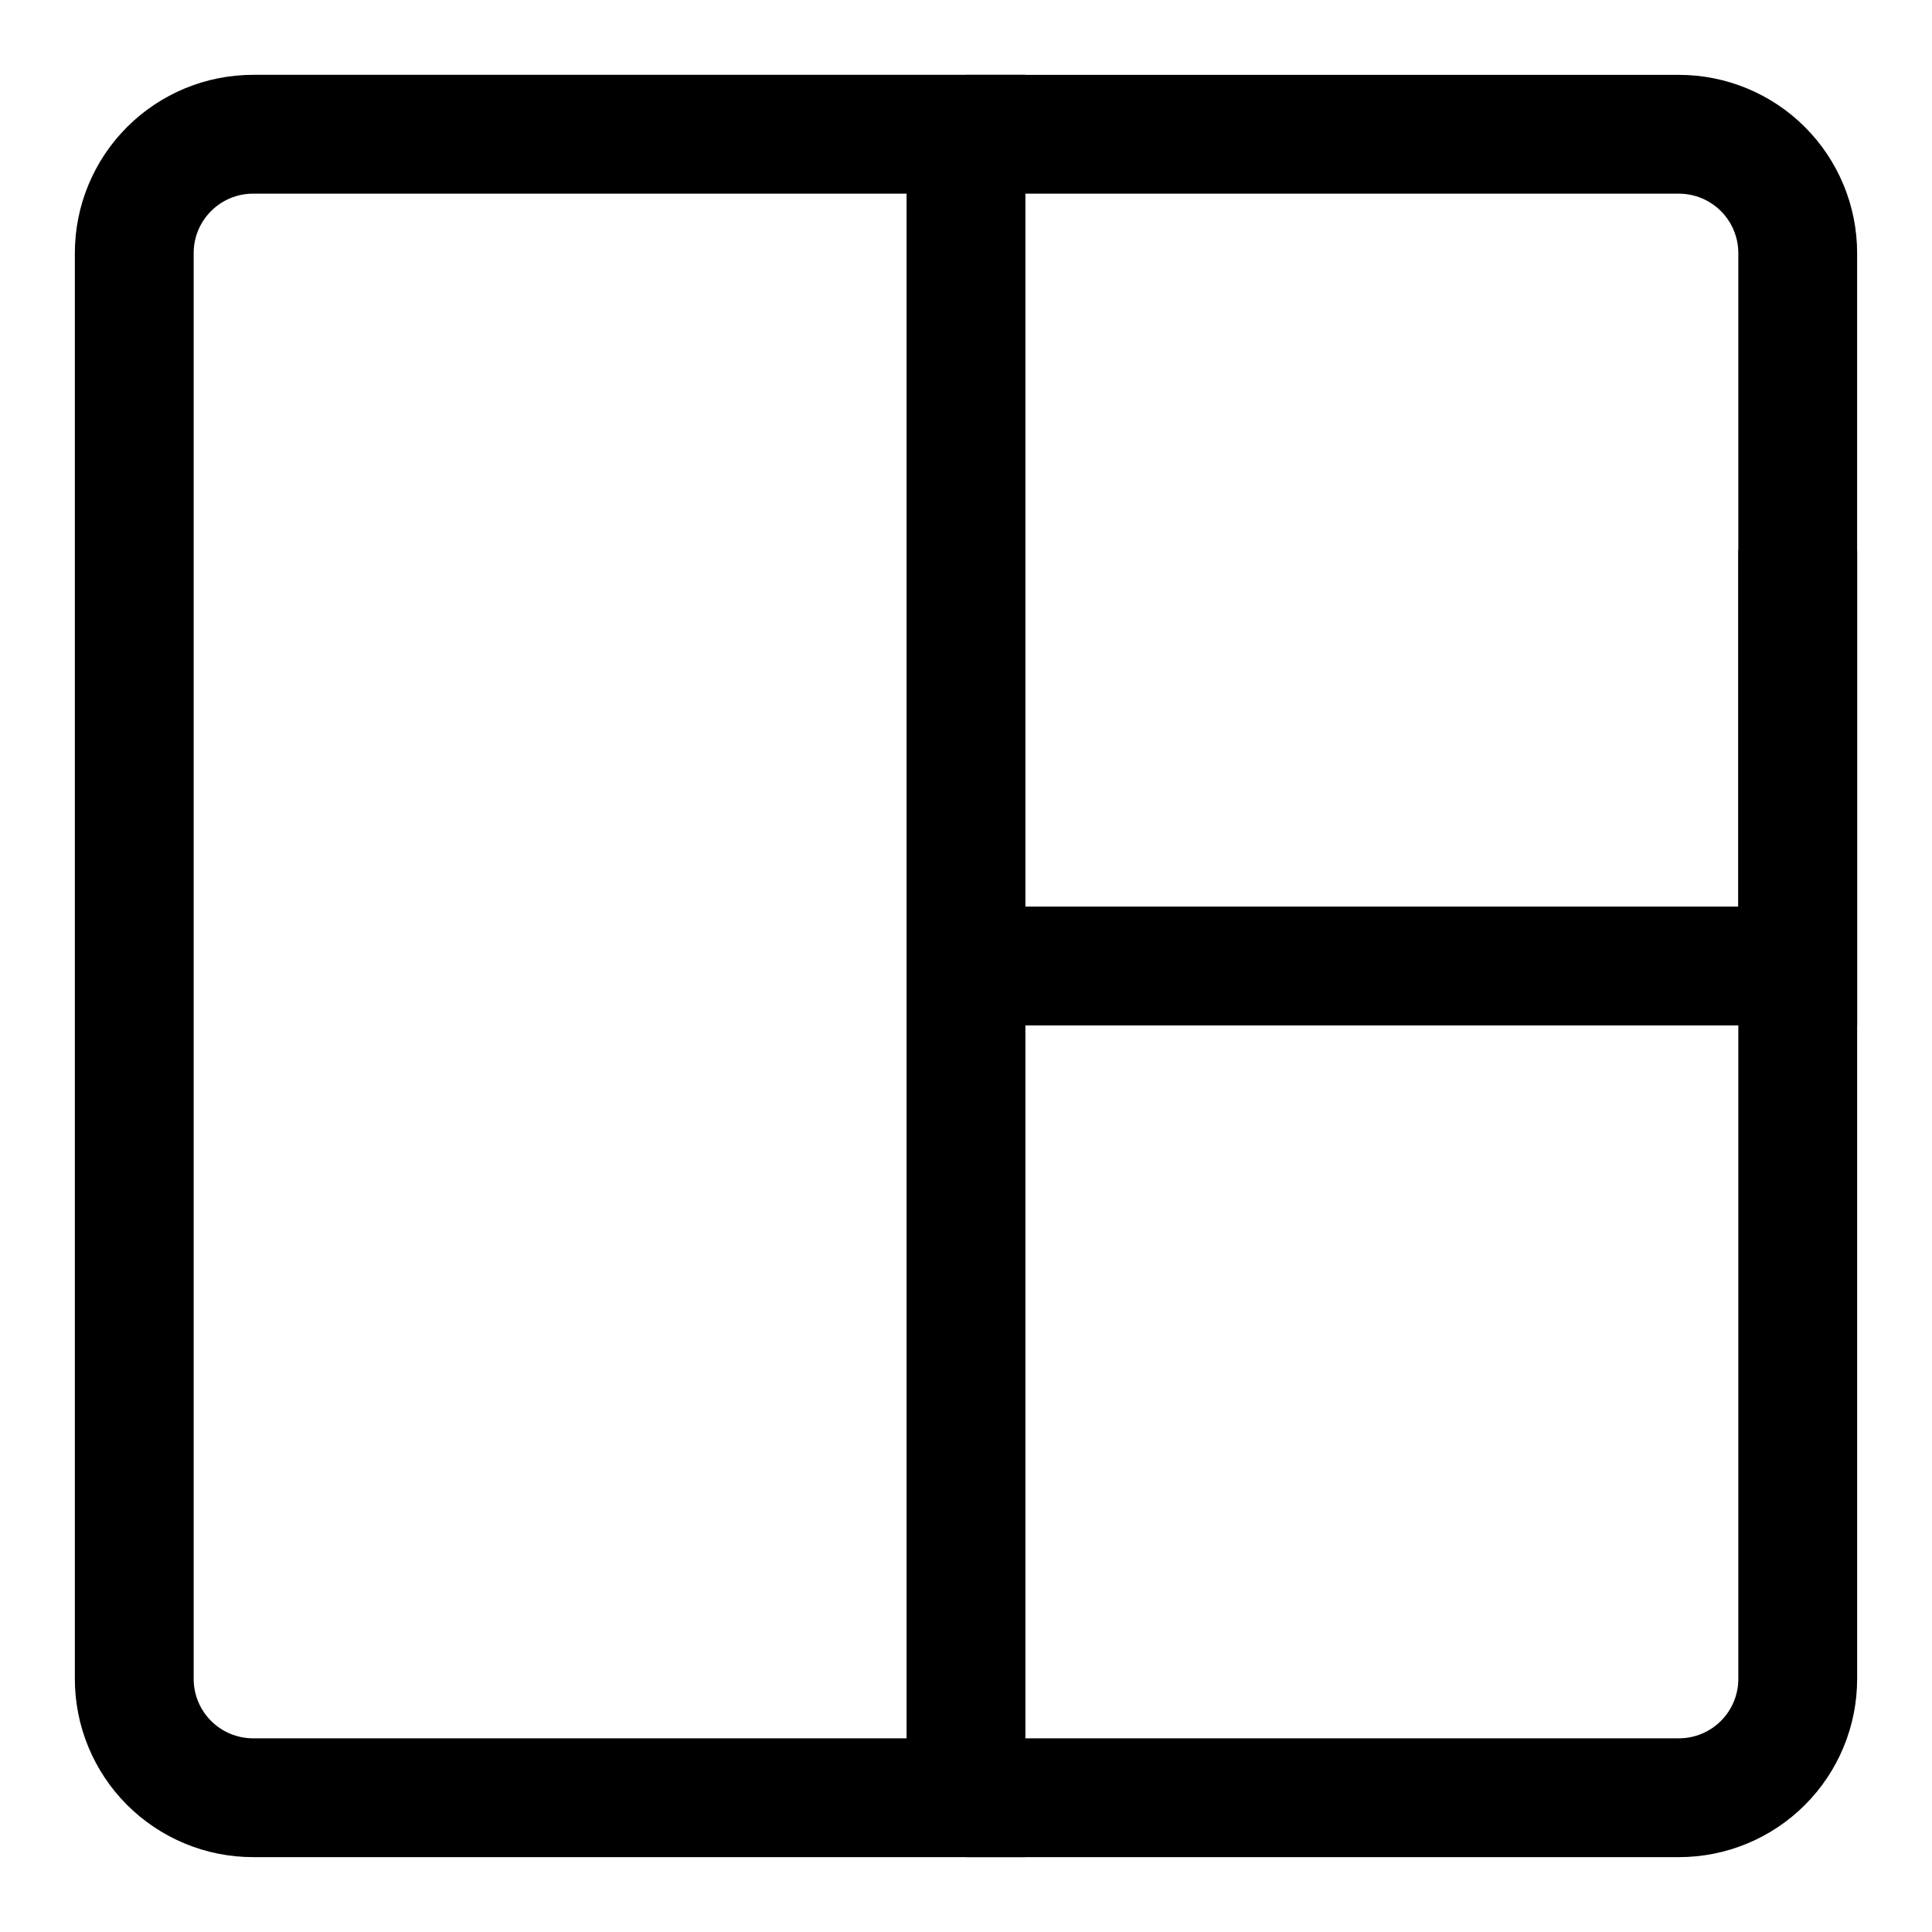
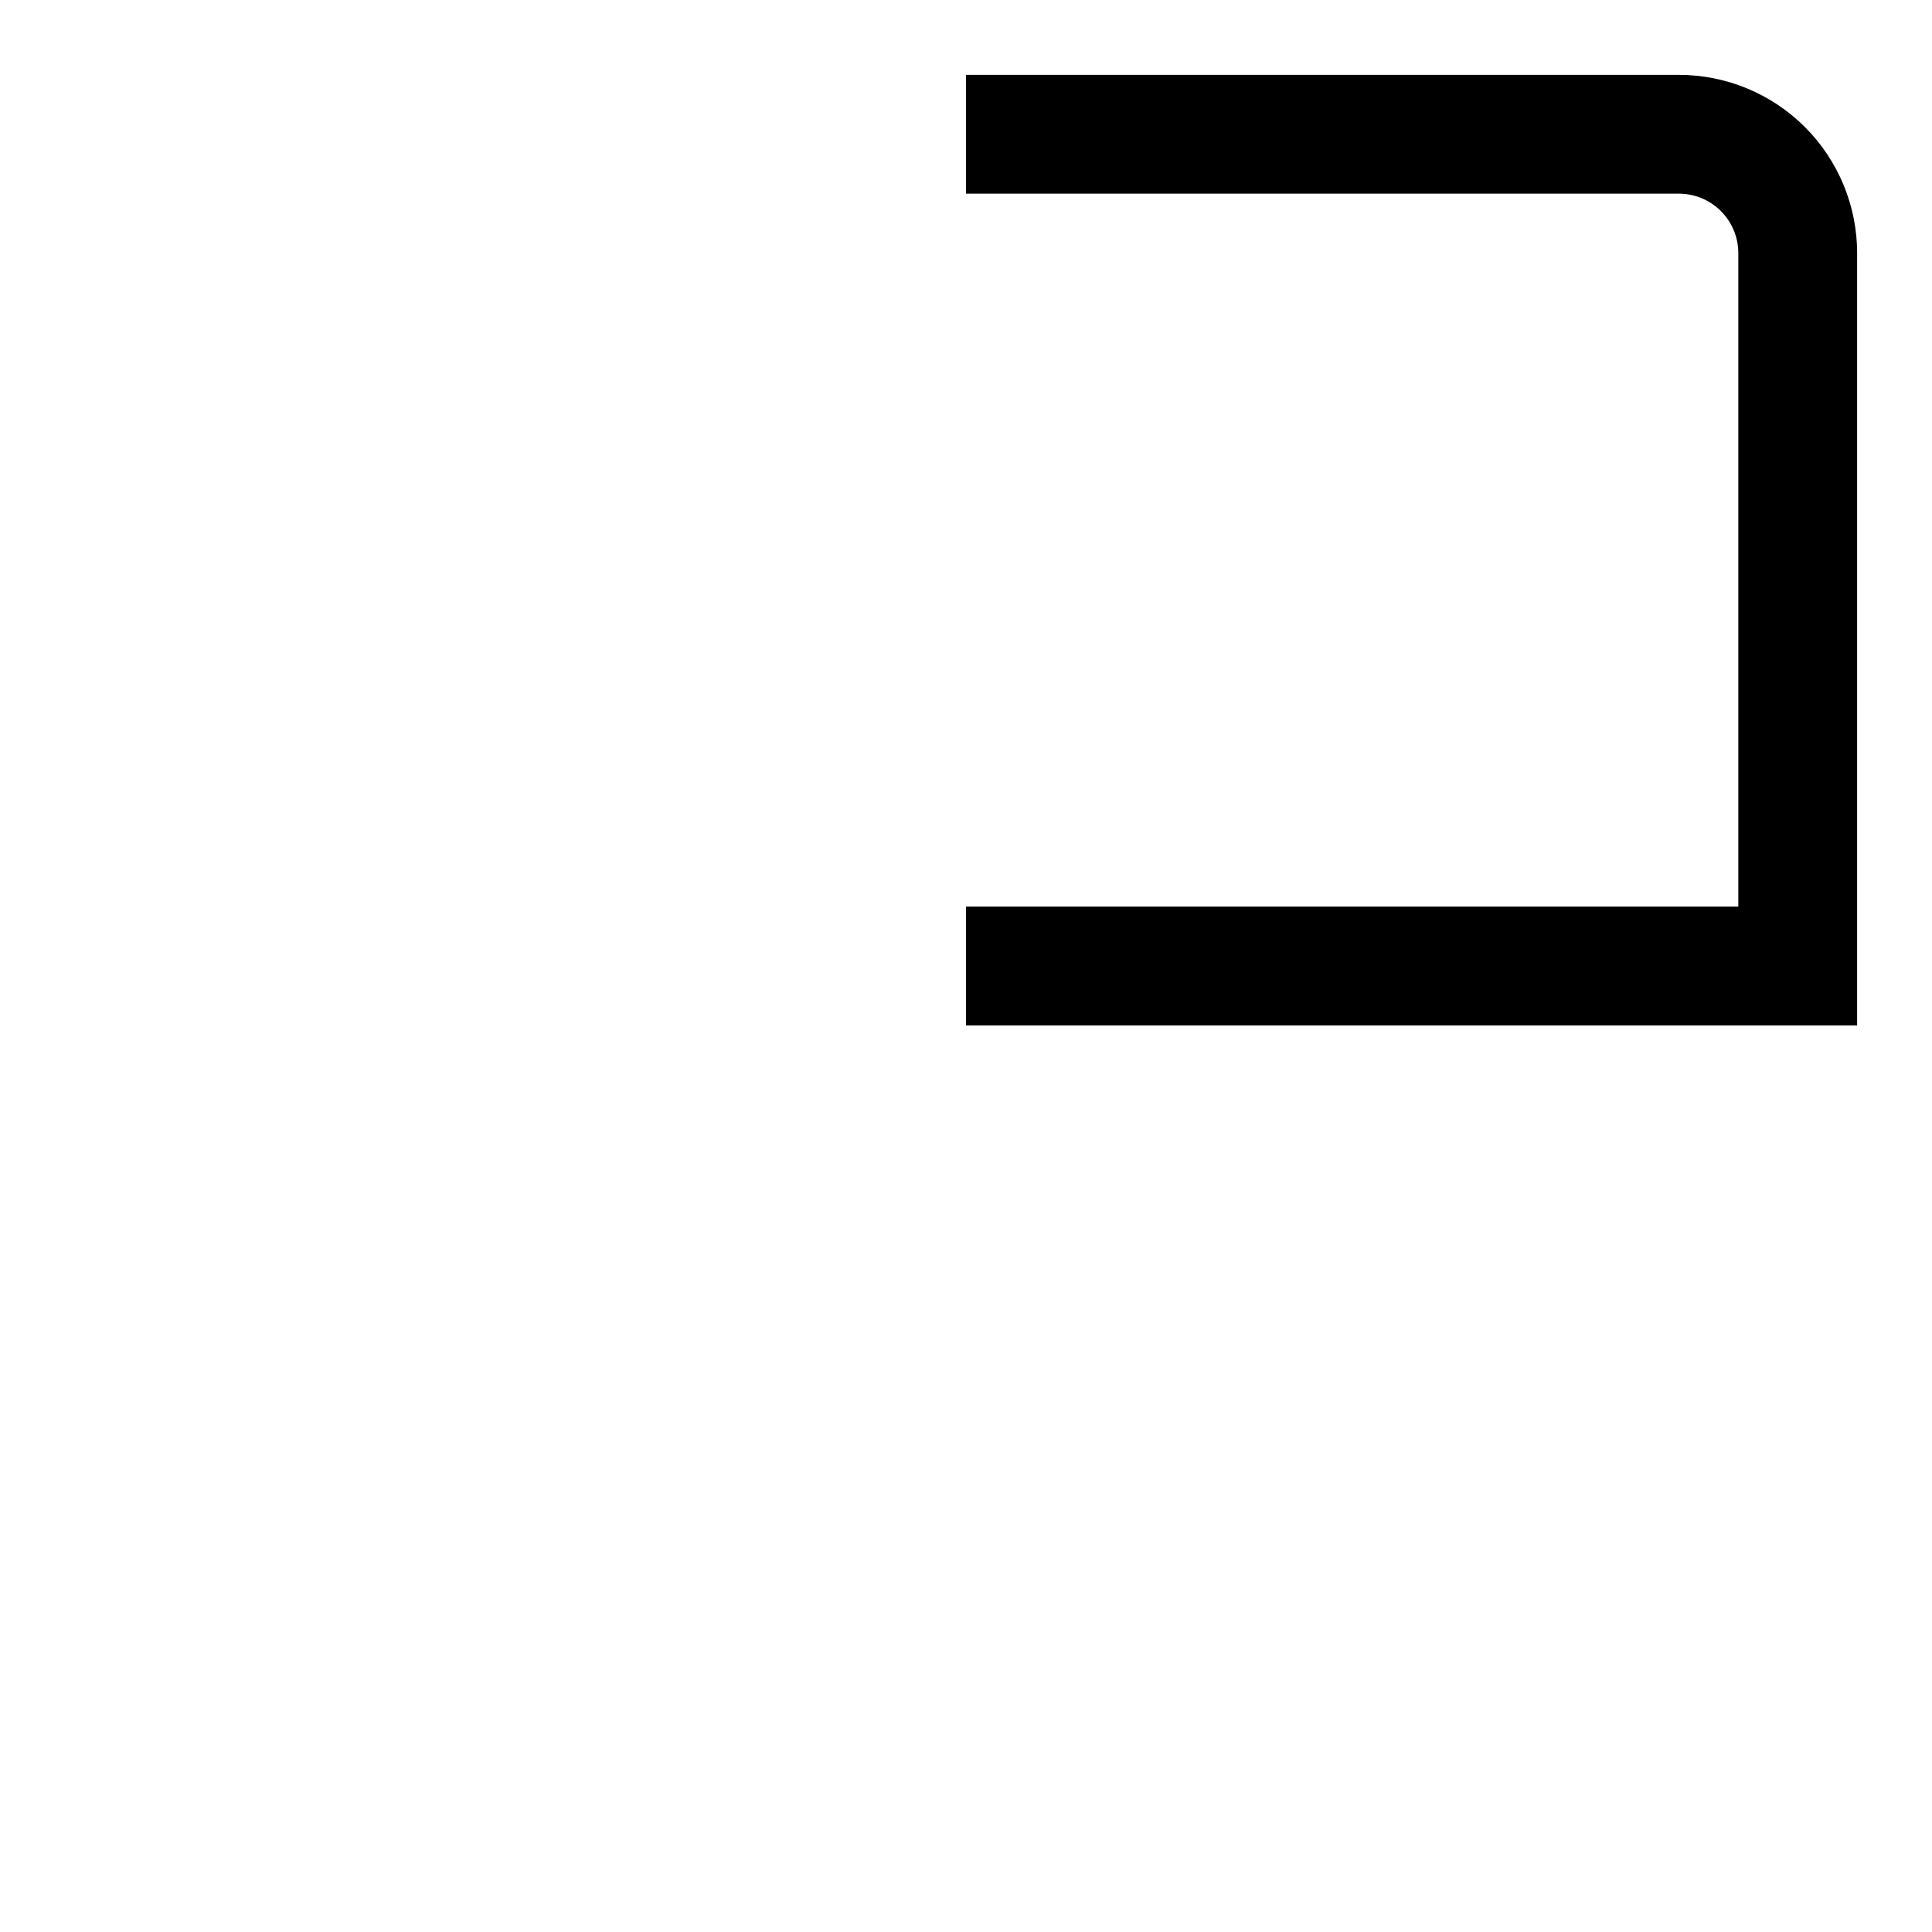
<svg xmlns="http://www.w3.org/2000/svg" fill="#000000" width="800px" height="800px" version="1.1" viewBox="144 144 512 512">
  <g>
-     <path d="m415.74 636.16h-204.67c-12.527 0-24.539-4.977-33.398-13.836-8.859-8.855-13.836-20.871-13.836-33.398v-377.86c0-12.527 4.977-24.539 13.836-33.398s20.871-13.836 33.398-13.836h204.67zm-204.67-440.84c-4.176 0-8.18 1.66-11.133 4.613s-4.613 6.957-4.613 11.133v377.86c0 4.176 1.66 8.18 4.613 11.133s6.957 4.613 11.133 4.613h173.18v-409.35z" />
    <path d="m636.16 415.74h-236.16v-31.488h204.67v-173.18c0-4.176-1.66-8.18-4.613-11.133s-6.957-4.613-11.133-4.613h-188.93v-31.488h188.93c12.527 0 24.543 4.977 33.398 13.836 8.859 8.859 13.836 20.871 13.836 33.398z" />
-     <path d="m588.93 636.16h-188.93v-31.488h188.93c4.176 0 8.18-1.66 11.133-4.613s4.613-6.957 4.613-11.133v-299.14h31.488v299.14c0 12.527-4.977 24.543-13.836 33.398-8.855 8.859-20.871 13.836-33.398 13.836z" />
  </g>
</svg>